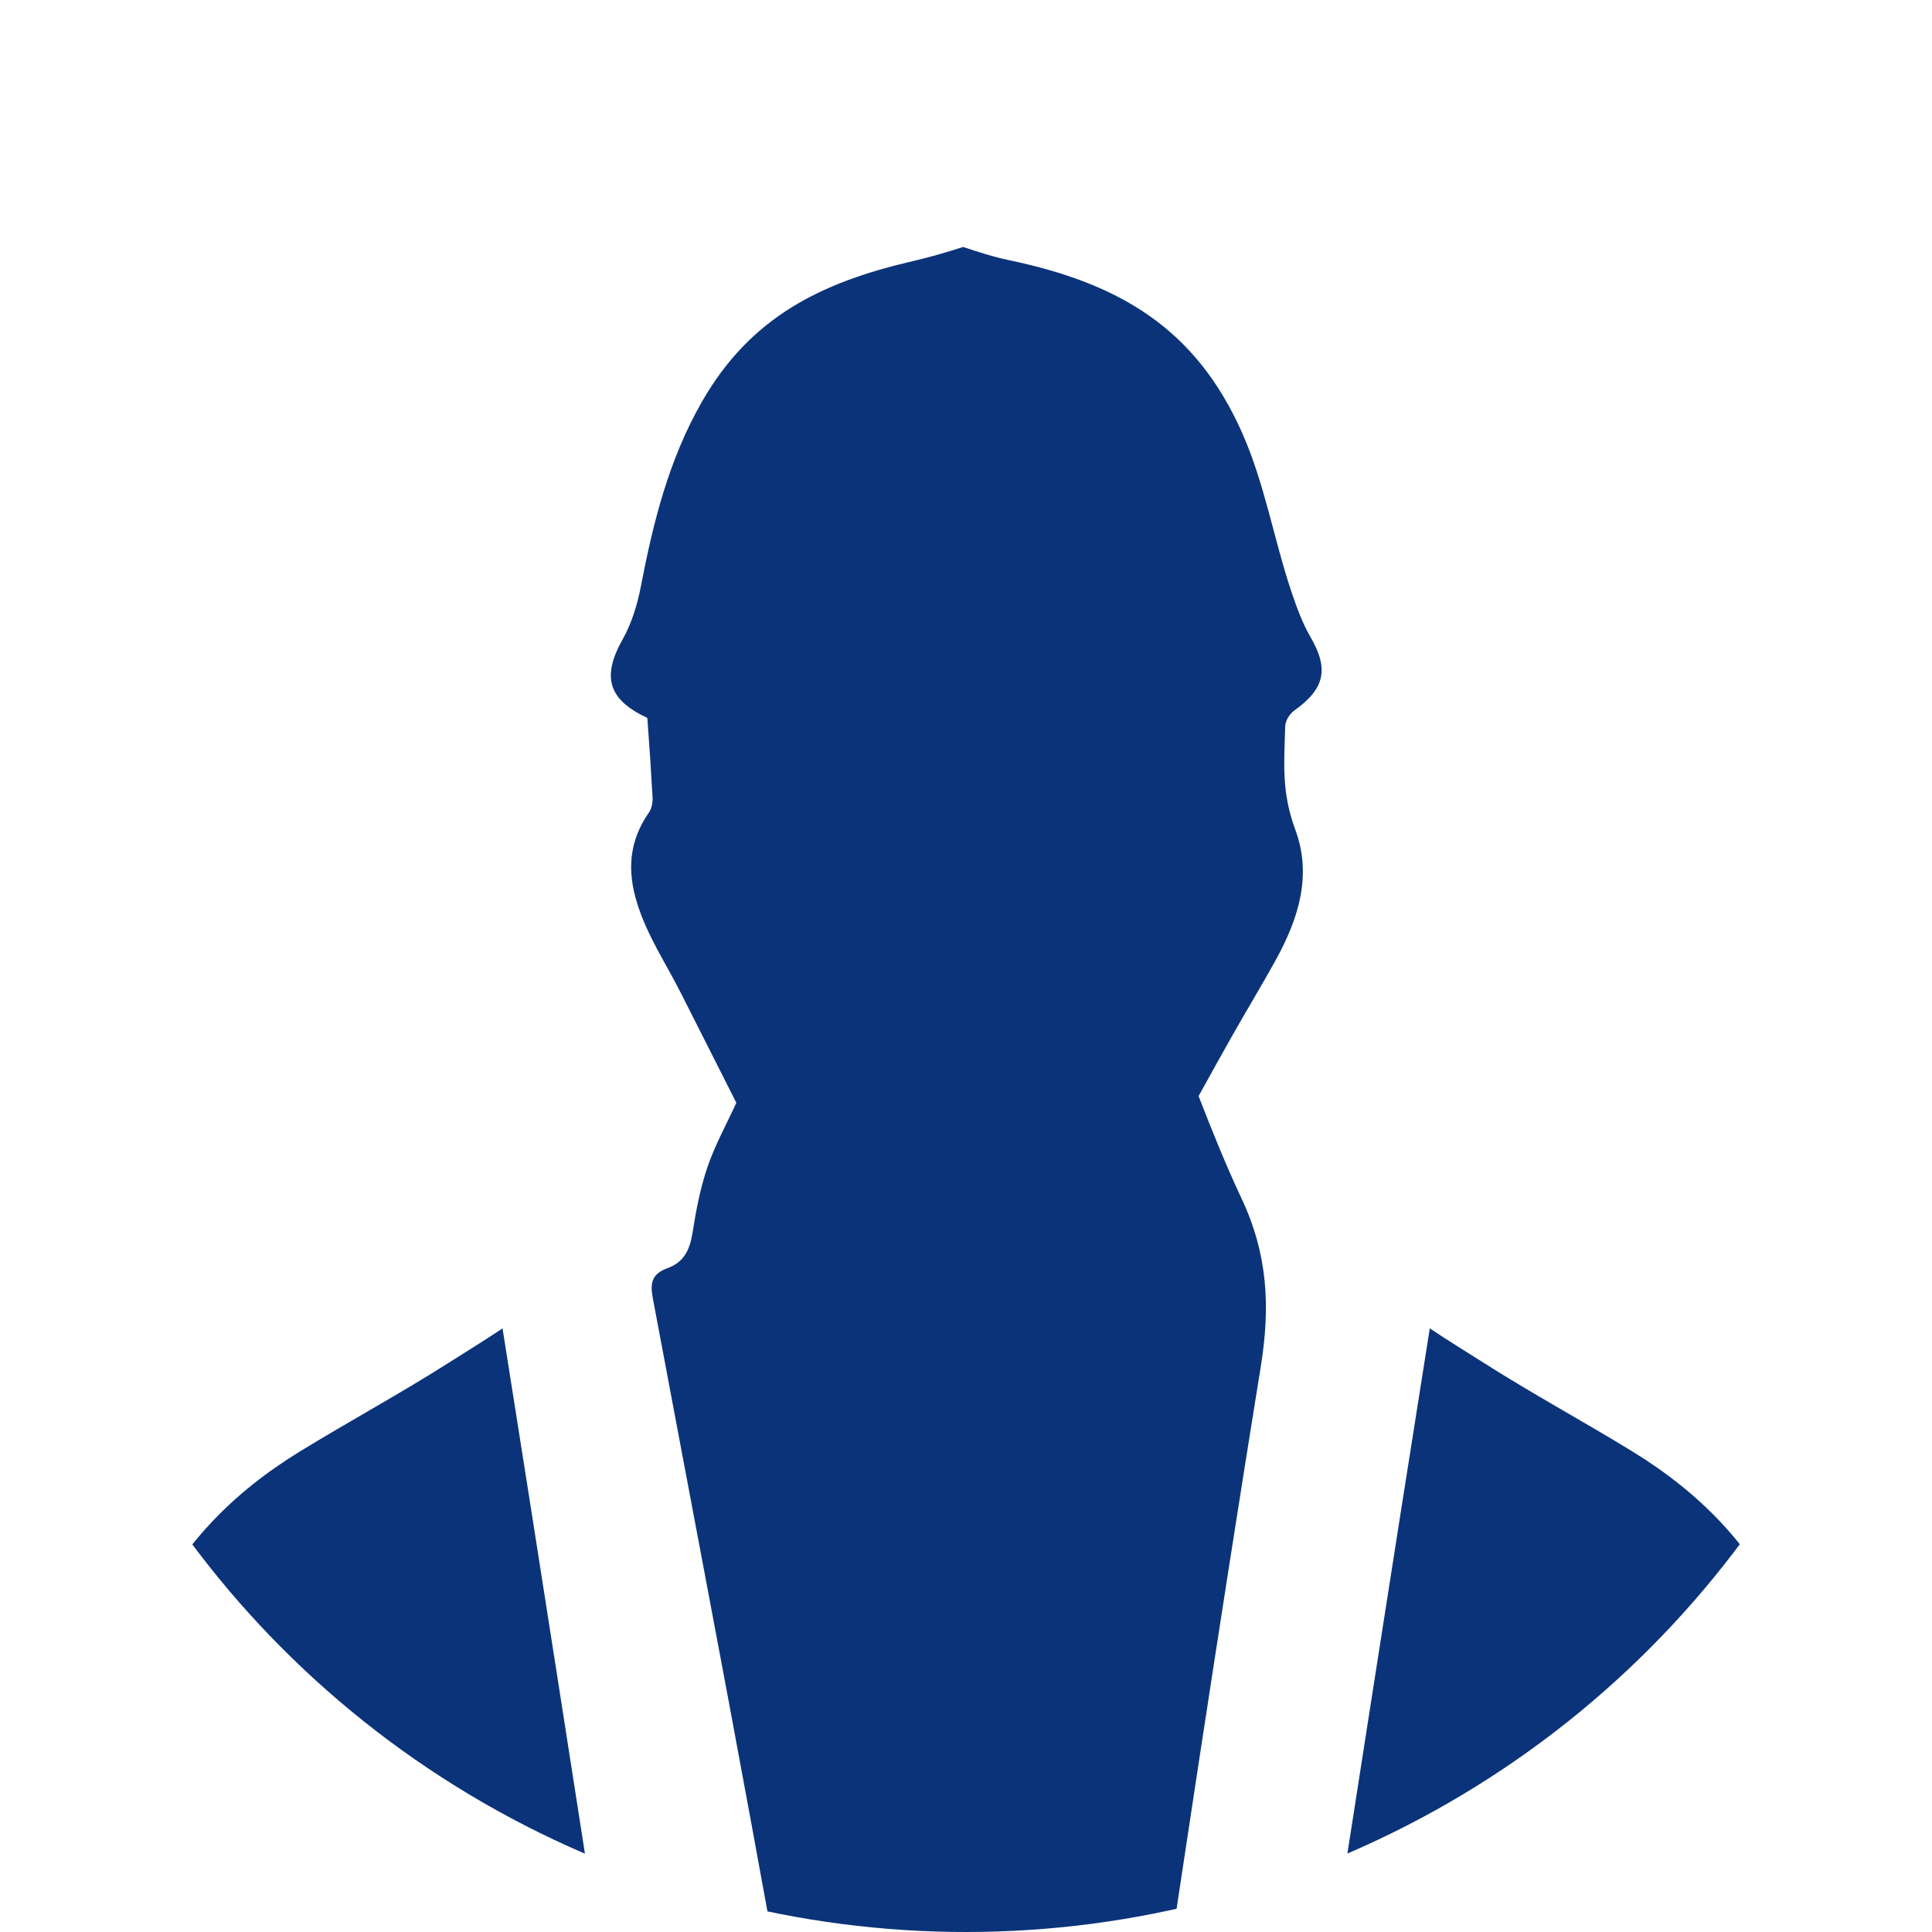
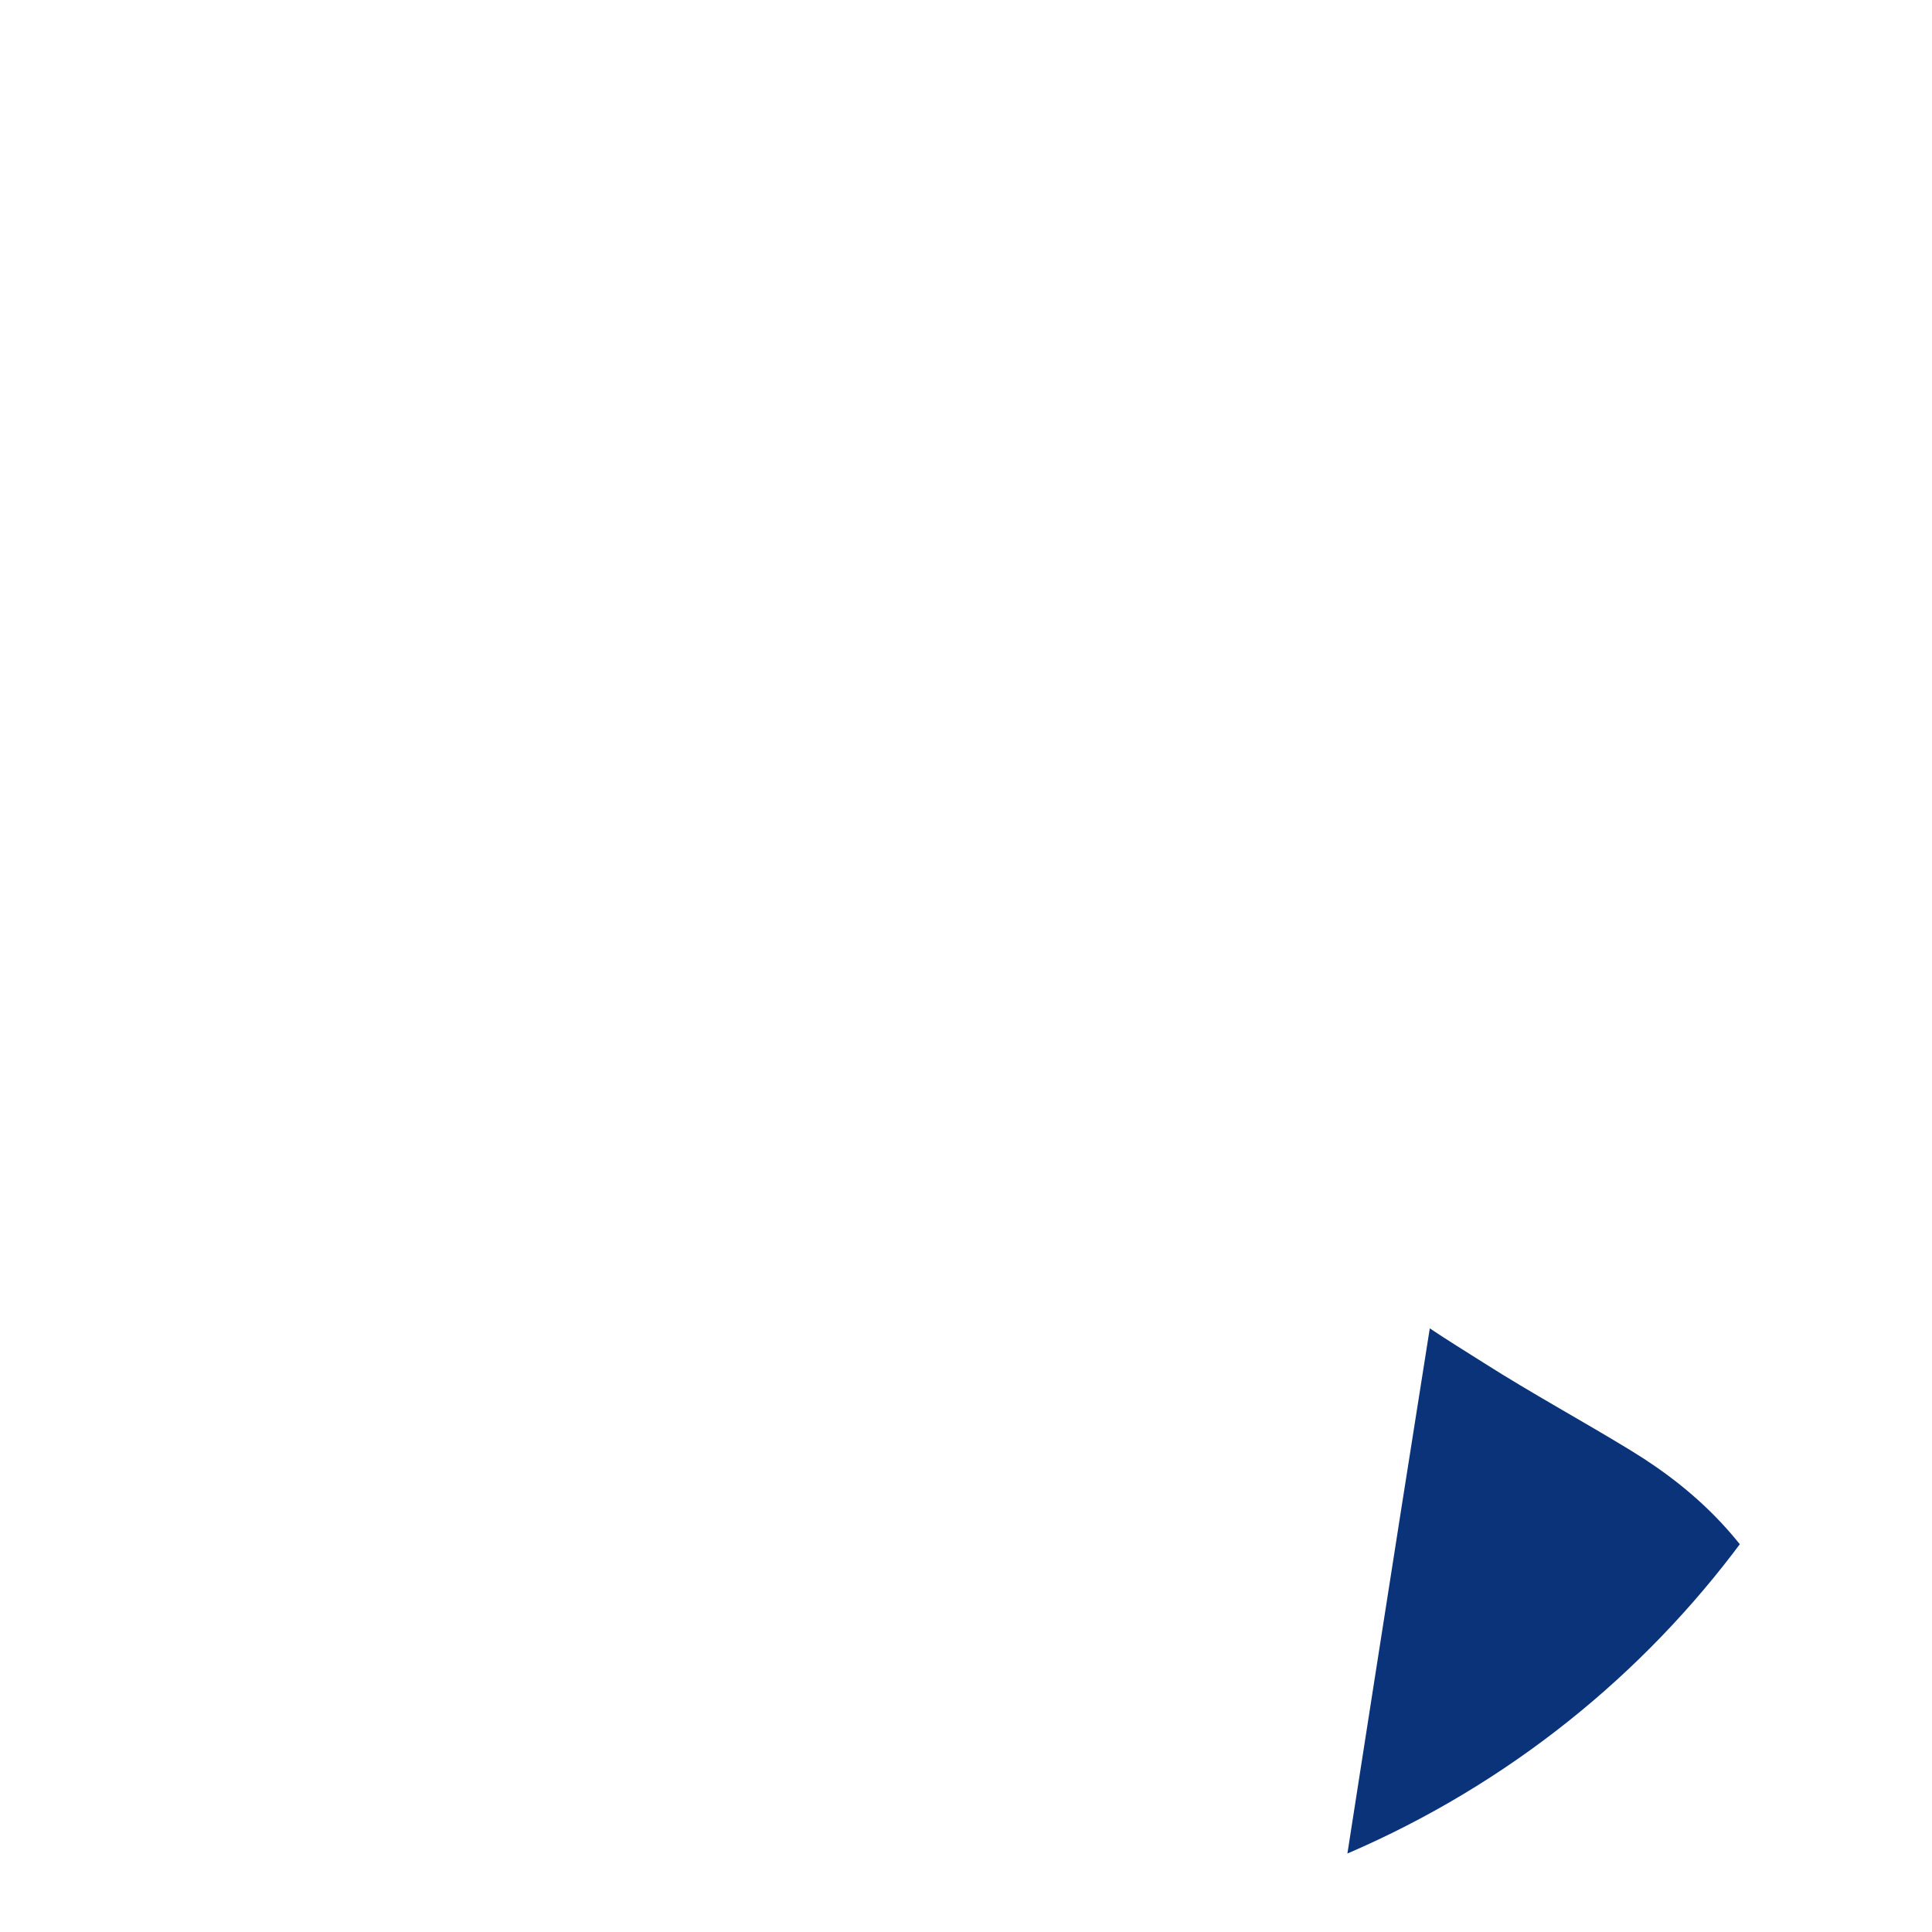
<svg xmlns="http://www.w3.org/2000/svg" id="b" data-name="レイヤー 2" viewBox="0 0 180 180">
  <defs>
    <style>
      .f {
        fill: #fff;
      }

      .g {
        fill: none;
      }

      .h {
        fill: #0b3379;
      }

      .i {
        clip-path: url(#e);
      }
    </style>
    <clipPath id="e">
      <circle class="g" cx="90" cy="90" r="90" />
    </clipPath>
  </defs>
  <g id="c" data-name="本番用">
    <g id="d" data-name="voice__icon-02">
      <g class="i">
-         <rect class="f" x="-32.84" y="-34.66" width="247.06" height="576" />
        <g>
          <path class="h" d="M148.9,315.94c2.91-2.97,5.36-5.74,6.34-9.89,1.28-5.42,2.91-10.66,4.27-16.1.35-1.41.08-2.99-.25-4.45-2.44-10.64-4.53-20.9-4.15-31.9.09-2.56.06-5.09-.42-7.69-.29-1.52-1.44-2.83-2.45-3.99,1.4,7.36,1.84,14.17-.33,21.43-13.33-1.57-26.66-3.15-40-4.72,7.37-44.91,14.16-89.92,21.3-134.87,1.61,1.08,3.38,2.17,4.99,3.19,4.54,2.89,9.25,5.44,13.81,8.23,6.4,3.92,11.13,8.78,14.38,15.59,7.13,14.97,10.9,30.1,12.87,46.57,1.04,8.69,2.56,16.95,5.55,25.38,1.84,5.19,2.24,10.95,2.41,16.58.47,15.75,0,31.23-3.31,46.68-2,9.32-5.03,18.36-7.39,27.53-.1.39-.18.95-.41,1.1-2.84,1.9-1.75,4.8-2.36,7.45-.6,2.65-.39,5.75-2.08,7.61-3.27,3.6-6.89,5.62-10.94,8.2-1,.64-2.83.16-4.06-.38-2.46-1.07-5.04-2.6-7.45-3.9-.18,2.66-.4,5.3-.51,7.97-.7,17.22-1.15,34.31-2.16,51.57-.24,4.18-1.83,8.2-2.97,12.35-1.51,5.5-3.01,10.71-1.65,16.49.85,3.63,2.11,7.24,2.61,10.99,1.58,11.9,2.74,23.53,1.67,35.54-.37,4.16-1.79,8.13-2.73,12.2-2.38,10.23-1.52,19.83.65,29.98.68,3.19,1.89,6.21,2.3,9.32.42,3.12.12,5.98.2,9.02.02.84.09,1.85.59,2.42,2.33,2.66,4.89,4.88,7.26,7.42,2.37,2.55,4.17,5.52,4.88,8.89.86,4.08-.34,7.01-4.46,8.09-4.12,1.09-8.3,1.53-12.59,1.26-3.93-.25-7.56-1.37-11.31-2.87-3-1.2-4.36-3.5-4.88-6.84-.53-3.34-2.78-5.45-6.24-5.48-2.31-.02-4-.84-5.76-2.01-2.41-1.61-5.5-2.33-6.94-4.91-1.44-2.58-.49-5.63-.46-8.46.05-4.25.34-8.68.43-12.93.02-1.15-.02-2.59-.58-3.46-3.38-5.22-4-10.9-4.08-16.77-.23-16.36-.11-32.3-.11-48.53,0-7.27.46-14.44-.13-21.69-.5-6.1-2.19-11.99-3.44-17.96-1.51-7.21-3.13-14.42-5.05-21.51-2.87-10.58-3.09-21.1-3.33-31.97-.06-2.51-.26-4.96-.53-7.45-.13-1.15-.55-2.25-.83-3.37-.22,0-.43,0-.64.02-.13.62-.37,1.29-.35,1.91.33,10.57-2.47,20.38-4.77,30.55-1.97,8.71-3.05,17.37-4,26.2-1.36,12.56-3.21,25.03-5.02,37.52-1.6,11.06-3.27,22.1-4.91,33.14-.09.63-.1,1.34-.37,1.87-2.11,4.23-1.74,8.28-1.48,12.81.66,11.3,1,22.38.87,33.74-.04,3.07-1.77,6.07-2.56,9.07-.41,1.56-.65,3.27-.58,4.89.14,3.05-.82,4.84-3.49,6.32-1.12.62-2.12,1.44-3.23,2.1-.57.35-1.35.52-1.97.48-2.48-.13-3.19.42-3.4,2.94-.68,8.53-4.21,13.04-12.88,14.33-4.14.61-8.57.76-12.69.13-7.22-1.09-9.47-5.31-7.44-12.19.62-2.1,2.37-4.06,3.54-5.87,1.16-1.81,2.56-2.94,3.6-4.87,1.04-1.92,1.32-3.52.89-5.93-.43-2.41-.07-5.19.42-7.76,3.54-18.43,3.34-36.02.27-54.51-1.06-6.4-2.11-12.64-3.01-19.06-.73-5.29-.67-10.33.63-15.54,2.42-9.68,3.16-18.63,1.79-28.6-.51-3.72.12-7.64.92-11.34,1.44-6.71,1.4-13.16-.08-19.77-1.57-7.02-2.3-13.93-2.12-20.99.56-22.63,1.24-45.07,2.1-67.66.08-2.15.64-3.29,3.11-3.77,19.84-3.82,39.9-7.51,60.29-7.5,18.47,0,36.84,2.49,54.99,4.96,1.74.24,1.76,1.15,1.76,2.44-.05,10.84-.31,21.56-.34,32.36,0,.86-.01,1.71,0,2.57Z" />
-           <path class="h" d="M31.13,315.94c-2.91-2.97-5.36-5.74-6.34-9.89-1.28-5.42-2.91-10.66-4.27-16.1-.35-1.41-.08-2.99.25-4.45,2.44-10.64,4.53-20.9,4.15-31.9-.09-2.56-.06-5.09.42-7.69.29-1.52,1.44-2.83,2.45-3.99-1.4,7.36-1.84,14.17.33,21.43,13.33-1.57,26.66-3.15,40-4.72-7.37-44.91-14.16-89.92-21.3-134.87-1.61,1.08-3.38,2.17-4.99,3.19-4.54,2.89-9.25,5.44-13.81,8.23-6.4,3.92-11.13,8.78-14.38,15.59-7.13,14.97-10.9,30.1-12.87,46.57-1.04,8.69-2.56,16.95-5.55,25.38-1.84,5.19-2.24,10.95-2.41,16.58-.47,15.75,0,31.23,3.31,46.68,2,9.32,5.03,18.36,7.39,27.53.1.39.18.95.41,1.1,2.84,1.9,1.75,4.8,2.36,7.45.6,2.65.39,5.75,2.08,7.61,3.27,3.6,6.89,5.62,10.94,8.2,1,.64,2.83.16,4.06-.38,2.46-1.07,5.04-2.6,7.45-3.9.18,2.66.4,5.3.51,7.97.7,17.22,1.15,34.31,2.16,51.57.24,4.18,1.83,8.2,2.97,12.35,1.51,5.5,3.01,10.71,1.65,16.49-.85,3.63-2.11,7.24-2.61,10.99-1.58,11.9-2.74,23.53-1.67,35.54.37,4.16,1.79,8.13,2.73,12.2,2.38,10.23,1.52,19.83-.65,29.98-.68,3.19-1.89,6.21-2.3,9.32-.42,3.12-.12,5.98-.2,9.02-.02.84-.09,1.85-.59,2.42-2.33,2.66-4.89,4.88-7.26,7.42-2.37,2.55-4.17,5.52-4.88,8.89-.86,4.08.34,7.01,4.46,8.09,4.12,1.09,8.3,1.53,12.59,1.26,3.93-.25,7.56-1.37,11.31-2.87,3-1.2,4.36-3.5,4.88-6.84.53-3.34,2.78-5.45,6.24-5.48,2.31-.02,4-.84,5.76-2.01,2.41-1.61,5.5-2.33,6.94-4.91,1.44-2.58.49-5.63.46-8.46-.05-4.25-.34-8.68-.43-12.93-.02-1.15.02-2.59.58-3.46,3.38-5.22,4-10.9,4.08-16.77.23-16.36.11-32.3.11-48.53,0-7.27-.46-14.44.13-21.69.5-6.1,2.19-11.99,3.44-17.96,1.51-7.21,3.13-14.42,5.05-21.51,2.87-10.58,3.09-21.1,3.33-31.97.06-2.51.26-4.96.53-7.45.13-1.15.55-2.25.83-3.37.22,0,.43,0,.64.02.13.62.37,1.29.35,1.91-.33,10.57,2.47,20.38,4.77,30.55,1.97,8.71,3.05,17.37,4,26.2,1.36,12.56,3.21,25.03,5.02,37.52,1.6,11.06,3.27,22.1,4.91,33.14.09.63.1,1.34.37,1.87,2.11,4.23,1.74,8.28,1.48,12.81-.66,11.3-1,22.38-.87,33.74.04,3.07,1.77,6.07,2.56,9.07.41,1.56.65,3.27.58,4.89-.14,3.05.82,4.84,3.49,6.32,1.12.62,2.12,1.44,3.23,2.1.57.35,1.35.52,1.97.48,2.48-.13,3.19.42,3.4,2.94.68,8.53,4.21,13.04,12.88,14.33,4.14.61,8.57.76,12.69.13,7.22-1.09,9.47-5.31,7.44-12.19-.62-2.1-2.37-4.06-3.54-5.87-1.16-1.81-2.56-2.94-3.6-4.87-1.04-1.92-1.32-3.52-.89-5.93s.07-5.19-.42-7.76c-3.54-18.43-3.34-36.02-.27-54.51,1.06-6.4,2.11-12.64,3.01-19.06.73-5.29.67-10.33-.63-15.54-2.42-9.68-3.16-18.63-1.79-28.6.51-3.72-.12-7.64-.92-11.34-1.44-6.71-1.4-13.16.08-19.77,1.57-7.02,2.3-13.93,2.12-20.99-.56-22.63-1.24-45.07-2.1-67.66-.08-2.15-.64-3.29-3.11-3.77-19.84-3.82-39.9-7.51-60.29-7.5-18.47,0-36.84,2.49-54.99,4.96-1.74.24-1.76,1.15-1.76,2.44.05,10.84.31,21.56.34,32.36,0,.86.01,1.71,0,2.57Z" />
-           <path class="h" d="M68.61,102.76c-1.74-3.47-3.41-6.73-5.18-10.25-1.36-2.71-3.12-5.3-4.06-8.33-.95-3.03-.79-5.8,1.11-8.51.23-.34.34-.9.32-1.35-.14-2.47-.3-4.96-.49-7.43-3.62-1.7-4.29-3.8-2.29-7.34.82-1.46,1.36-3.21,1.68-4.88,1.17-6.07,2.62-11.88,5.72-17.28,4.52-7.86,11.06-11.08,19.66-13.07,1.55-.36,3.13-.82,4.65-1.31,1.48.48,2.71.9,4.28,1.23,10.2,2.14,17.36,6.28,21.71,16.07,2.13,4.8,2.96,9.97,4.63,14.91.48,1.42,1,2.85,1.74,4.12,1.76,3.02,1.32,4.85-1.52,6.87-.4.29-.81.9-.83,1.46-.11,3.51-.34,6.17.94,9.63,1.57,4.23.32,8.26-1.83,12.16-1.32,2.39-2.78,4.79-4.07,7.08-1.11,1.97-2.05,3.65-3.11,5.58,1.21,3.12,2.56,6.48,3.97,9.47,2.48,5.25,2.73,10.13,1.82,15.75-3.92,24.28-7.57,48.63-11.22,72.92-2.76,18.41-5.6,36.78-8.47,55.08-.28,1.8-.92,2.14-2.58,2.16-3.14.04-6.4-.05-9.57.04-.76-4.33-1.51-8.67-2.27-12.98-5.79-33.02-11.63-65.98-17.88-98.93-1.55-8.18-3.1-16.47-4.65-24.69-.26-1.36-.12-2.25,1.37-2.79s2.06-1.63,2.32-3.23c.33-2.09.71-4.14,1.4-6.18.69-2.04,1.8-4.04,2.7-6.01Z" />
        </g>
      </g>
    </g>
  </g>
</svg>